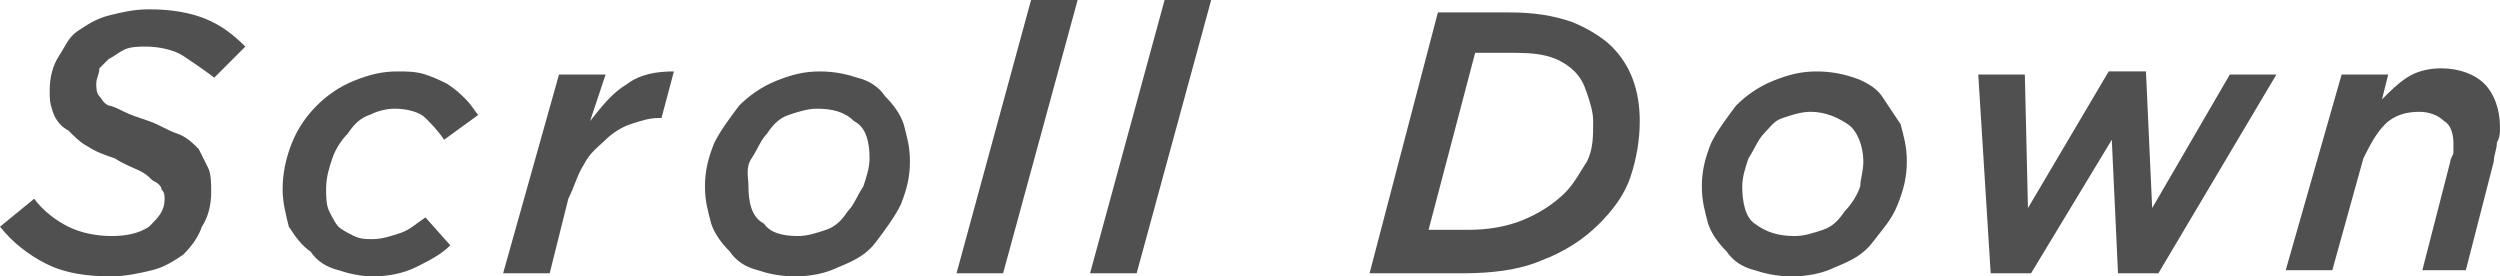
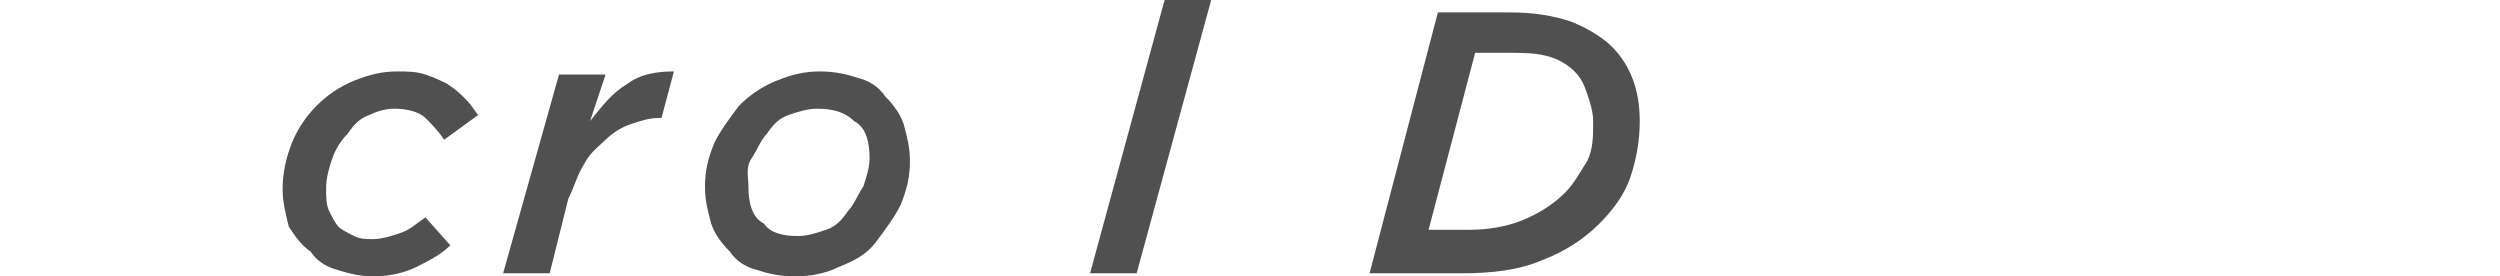
<svg xmlns="http://www.w3.org/2000/svg" version="1.1" id="レイヤー_1" x="0px" y="0px" viewBox="0 0 80.5 8.9" style="enable-background:new 0 0 80.5 8.9;" xml:space="preserve">
  <style type="text/css">
	.st0{fill:#505050;}
</style>
  <g>
-     <path class="st0" d="M3.6,8.9c-0.8,0-1.5-0.1-2.1-0.4C0.9,8.2,0.4,7.8,0,7.3l1.1-0.9c0.3,0.4,0.7,0.7,1.1,0.9   c0.4,0.2,0.9,0.3,1.4,0.3c0.5,0,0.9-0.1,1.2-0.3C5.1,7,5.3,6.8,5.3,6.4c0-0.1,0-0.2-0.1-0.3c0-0.1-0.1-0.2-0.3-0.3   C4.8,5.7,4.7,5.6,4.5,5.5C4.3,5.4,4,5.3,3.7,5.1C3.4,5,3.1,4.9,2.8,4.7C2.6,4.6,2.4,4.4,2.2,4.2C2,4.1,1.8,3.9,1.7,3.6   S1.6,3.2,1.6,2.9c0-0.4,0.1-0.8,0.3-1.1S2.2,1.2,2.5,1c0.3-0.2,0.6-0.4,1-0.5c0.4-0.1,0.8-0.2,1.3-0.2c0.7,0,1.3,0.1,1.8,0.3   c0.5,0.2,0.9,0.5,1.3,0.9l-1,1C6.5,2.2,6.2,2,5.9,1.8S5.1,1.5,4.7,1.5c-0.2,0-0.5,0-0.7,0.1C3.8,1.7,3.7,1.8,3.5,1.9   C3.4,2,3.3,2.1,3.2,2.2C3.2,2.4,3.1,2.5,3.1,2.7c0,0.1,0,0.3,0.1,0.4s0.1,0.2,0.3,0.3C3.6,3.4,3.8,3.5,4,3.6   c0.2,0.1,0.5,0.2,0.8,0.3c0.3,0.1,0.6,0.3,0.9,0.4c0.3,0.1,0.5,0.3,0.7,0.5C6.5,5,6.6,5.2,6.7,5.4c0.1,0.2,0.1,0.5,0.1,0.8   c0,0.4-0.1,0.8-0.3,1.1C6.4,7.6,6.2,7.9,5.9,8.2c-0.3,0.2-0.6,0.4-1,0.5S4,8.9,3.6,8.9z" />
    <path class="st0" d="M12,8.9c-0.4,0-0.8-0.1-1.1-0.2c-0.4-0.1-0.7-0.3-0.9-0.6C9.7,7.9,9.5,7.6,9.3,7.3C9.2,6.9,9.1,6.5,9.1,6.1   c0-0.5,0.1-1,0.3-1.5c0.2-0.5,0.5-0.9,0.8-1.2c0.3-0.3,0.7-0.6,1.2-0.8c0.5-0.2,0.9-0.3,1.4-0.3c0.3,0,0.6,0,0.9,0.1   c0.3,0.1,0.5,0.2,0.7,0.3C14.7,2.9,14.8,3,15,3.2c0.2,0.2,0.3,0.4,0.4,0.5l-1.1,0.8c-0.2-0.3-0.4-0.5-0.6-0.7s-0.6-0.3-1-0.3   c-0.3,0-0.6,0.1-0.8,0.2c-0.3,0.1-0.5,0.3-0.7,0.6c-0.2,0.2-0.4,0.5-0.5,0.8c-0.1,0.3-0.2,0.6-0.2,1c0,0.2,0,0.5,0.1,0.7   c0.1,0.2,0.2,0.4,0.3,0.5c0.1,0.1,0.3,0.2,0.5,0.3c0.2,0.1,0.4,0.1,0.6,0.1c0.3,0,0.6-0.1,0.9-0.2s0.5-0.3,0.8-0.5l0.8,0.9   c-0.3,0.3-0.7,0.5-1.1,0.7C13,8.8,12.5,8.9,12,8.9z" />
    <path class="st0" d="M18,2.4h1.5L19,3.9c0.4-0.5,0.7-0.9,1.2-1.2c0.4-0.3,0.9-0.4,1.5-0.4l-0.4,1.5h-0.1c-0.3,0-0.6,0.1-0.9,0.2   c-0.3,0.1-0.6,0.3-0.8,0.5S19,4.9,18.8,5.3c-0.2,0.3-0.3,0.7-0.5,1.1l-0.6,2.4h-1.5L18,2.4z" />
    <path class="st0" d="M25.6,8.9c-0.5,0-0.9-0.1-1.2-0.2c-0.4-0.1-0.7-0.3-0.9-0.6c-0.3-0.3-0.5-0.6-0.6-0.9   c-0.1-0.4-0.2-0.7-0.2-1.2c0-0.5,0.1-0.9,0.3-1.4c0.2-0.4,0.5-0.8,0.8-1.2c0.3-0.3,0.7-0.6,1.2-0.8s0.9-0.3,1.4-0.3   c0.5,0,0.9,0.1,1.2,0.2c0.4,0.1,0.7,0.3,0.9,0.6C28.8,3.4,29,3.7,29.1,4c0.1,0.4,0.2,0.7,0.2,1.2c0,0.5-0.1,0.9-0.3,1.4   c-0.2,0.4-0.5,0.8-0.8,1.2S27.5,8.4,27,8.6C26.6,8.8,26.1,8.9,25.6,8.9z M25.7,7.6c0.3,0,0.6-0.1,0.9-0.2c0.3-0.1,0.5-0.3,0.7-0.6   c0.2-0.2,0.3-0.5,0.5-0.8c0.1-0.3,0.2-0.6,0.2-0.9c0-0.5-0.1-1-0.5-1.2c-0.3-0.3-0.7-0.4-1.2-0.4c-0.3,0-0.6,0.1-0.9,0.2   c-0.3,0.1-0.5,0.3-0.7,0.6c-0.2,0.2-0.3,0.5-0.5,0.8S24.1,5.7,24.1,6c0,0.5,0.1,1,0.5,1.2C24.8,7.5,25.2,7.6,25.7,7.6z" />
-     <path class="st0" d="M33.2,0h1.5l-2.4,8.8h-1.5L33.2,0z" />
    <path class="st0" d="M37.5,0H39l-2.4,8.8h-1.5L37.5,0z" />
    <path class="st0" d="M46.3,0.4h2.3c0.8,0,1.4,0.1,2,0.3c0.5,0.2,1,0.5,1.3,0.8c0.6,0.6,0.9,1.4,0.9,2.4c0,0.6-0.1,1.2-0.3,1.8   c-0.2,0.6-0.6,1.1-1,1.5c-0.5,0.5-1.1,0.9-1.9,1.2c-0.7,0.3-1.6,0.4-2.5,0.4h-3L46.3,0.4z M47.3,7.4c0.6,0,1.2-0.1,1.7-0.3   c0.5-0.2,1-0.5,1.4-0.9c0.3-0.3,0.5-0.7,0.7-1c0.2-0.4,0.2-0.8,0.2-1.3c0-0.3-0.1-0.6-0.2-0.9c-0.1-0.3-0.2-0.5-0.4-0.7   c-0.2-0.2-0.5-0.4-0.9-0.5S49,1.7,48.5,1.7h-1l-1.5,5.7H47.3z" />
-     <path class="st0" d="M57.7,8.9c-0.5,0-0.9-0.1-1.2-0.2c-0.4-0.1-0.7-0.3-0.9-0.6c-0.3-0.3-0.5-0.6-0.6-0.9   c-0.1-0.4-0.2-0.7-0.2-1.2c0-0.5,0.1-0.9,0.3-1.4c0.2-0.4,0.5-0.8,0.8-1.2c0.3-0.3,0.7-0.6,1.2-0.8s0.9-0.3,1.4-0.3   c0.5,0,0.9,0.1,1.2,0.2s0.7,0.3,0.9,0.6C60.8,3.4,61,3.7,61.2,4c0.1,0.4,0.2,0.7,0.2,1.2c0,0.5-0.1,0.9-0.3,1.4s-0.5,0.8-0.8,1.2   s-0.7,0.6-1.2,0.8C58.7,8.8,58.2,8.9,57.7,8.9z M57.8,7.6c0.3,0,0.6-0.1,0.9-0.2c0.3-0.1,0.5-0.3,0.7-0.6c0.2-0.2,0.4-0.5,0.5-0.8   C59.9,5.8,60,5.5,60,5.2c0-0.5-0.2-1-0.5-1.2s-0.7-0.4-1.2-0.4c-0.3,0-0.6,0.1-0.9,0.2S57,4.1,56.8,4.3c-0.2,0.2-0.3,0.5-0.5,0.8   c-0.1,0.3-0.2,0.6-0.2,0.9c0,0.5,0.1,1,0.4,1.2C56.9,7.5,57.3,7.6,57.8,7.6z" />
-     <path class="st0" d="M63.7,2.4h1.5l0.1,4.3l2.6-4.4h1.2l0.2,4.4l2.5-4.3h1.5l-3.8,6.4h-1.3L68,4.5l-2.6,4.3h-1.3L63.7,2.4z" />
-     <path class="st0" d="M75.4,2.4l1.5,0l-0.2,0.8c0.3-0.3,0.5-0.5,0.8-0.7c0.3-0.2,0.7-0.3,1.1-0.3c0.6,0,1.1,0.2,1.4,0.5   c0.3,0.3,0.5,0.8,0.5,1.4c0,0.2,0,0.3-0.1,0.5c0,0.2-0.1,0.4-0.1,0.6l-0.9,3.5H78l0.9-3.5C78.9,5.1,79,5,79,4.9c0-0.1,0-0.2,0-0.3   c0-0.3-0.1-0.6-0.3-0.7c-0.2-0.2-0.5-0.3-0.8-0.3c-0.4,0-0.8,0.1-1.1,0.4c-0.3,0.3-0.5,0.7-0.7,1.1l-1,3.6h-1.5L75.4,2.4z" />
  </g>
</svg>